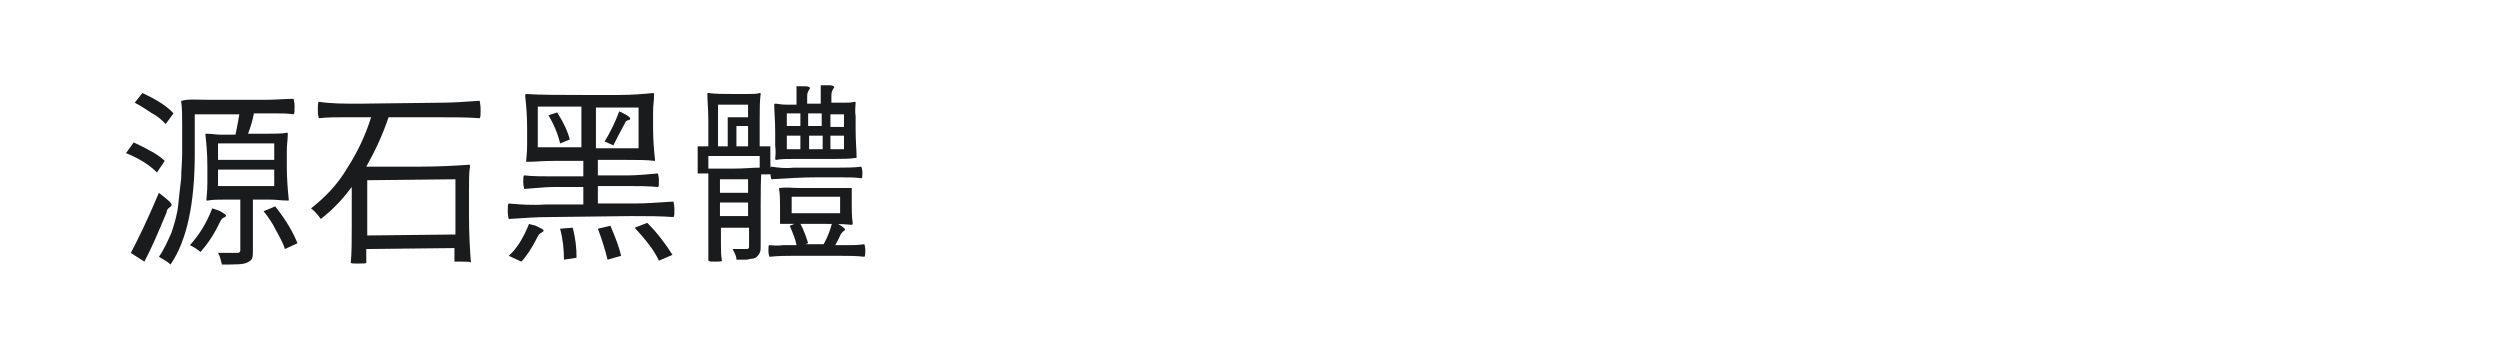
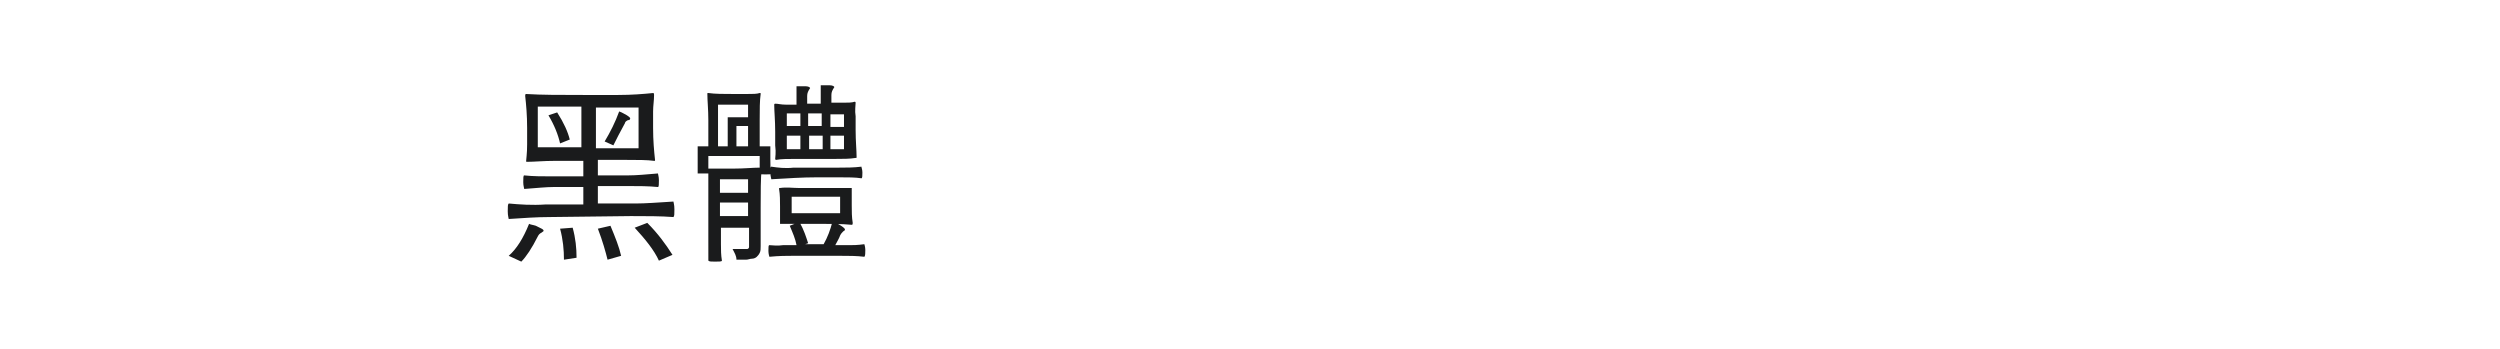
<svg xmlns="http://www.w3.org/2000/svg" version="1.1" id="图层_1" x="0px" y="0px" width="258px" height="36px" viewBox="0 0 258 36" style="enable-background:new 0 0 258 36;" xml:space="preserve">
  <style type="text/css">
	.st0{fill:#1A1B1C;}
</style>
  <g>
-     <path class="st0" d="M16.2,17.8c-0.7-0.7-1.7-1.4-3.2-2l0.8-1.1c1.5,0.7,2.6,1.3,3.2,1.9L16.2,17.8z M13.5,26.1   c0.8-1.5,1.8-3.6,2.9-6.2c0.9,0.7,1.4,1.1,1.3,1.3c0,0.1-0.1,0.1-0.2,0.2c-0.1,0.1-0.3,0.2-0.3,0.5c-0.8,1.9-1.5,3.6-2.3,5.1   L13.5,26.1z M15.7,11.7c-0.6-0.4-1.2-0.8-1.8-1.1l0.8-1c1.5,0.7,2.6,1.4,3.2,2.1l-0.8,1.1C16.7,12.4,16.3,12,15.7,11.7z M21.6,10.3   l5.8,0c1,0,2-0.1,2.9-0.1c0,0.1,0.1,0.3,0.1,0.8c0,0.5,0,0.7-0.1,0.8c-0.6-0.1-1.3-0.1-2.1-0.1l-2.1,0l0.1,0   c-0.1,0.6-0.3,1.3-0.6,2.1l2,0c0.8,0,1.5,0,2-0.1c0.1,0,0.1,0,0.1,0.1c0,0.6-0.1,1.1-0.1,1.7l0,1.7c0,1.3,0.1,2.4,0.2,3.4   c0,0.1,0,0.1-0.1,0.1c-0.6,0-1.2-0.1-1.8-0.1l-1.8,0l0,5.2c0,0.4,0,0.7-0.1,0.9s-0.3,0.3-0.5,0.4c-0.4,0.2-1.2,0.2-2.6,0.2   c-0.1-0.4-0.2-0.9-0.4-1.2c0.3,0,1,0,2,0c0.2,0,0.3-0.1,0.3-0.3l0-5.2l-1.7,0c-0.6,0-1.1,0-1.7,0.1c-0.1,0-0.1,0-0.1-0.1   c0-0.2,0.1-0.8,0.1-1.7l0-1.7c0-1.3-0.1-2.4-0.2-3.3c0-0.1,0-0.1,0.1-0.1c0.5,0,1,0.1,1.5,0.1l1.5,0c0.2-0.9,0.3-1.6,0.4-2.1   l-4.6,0l0,4c0,5.2-0.8,9-2.5,11.5c-0.3-0.3-0.7-0.5-1.2-0.8c0.5-0.7,0.9-1.6,1.3-2.5c0.3-0.9,0.6-1.9,0.7-2.9   c0.1-1,0.2-1.9,0.3-2.7c0-0.8,0.1-1.7,0.1-2.6l0-2.7c0-1.1,0-2-0.1-2.6c0-0.1,0-0.1,0.1-0.1C19.4,10.2,20.3,10.3,21.6,10.3z    M22.7,22.9c-0.6,1.3-1.3,2.3-2,3.1c-0.5-0.4-0.9-0.6-1.1-0.7c0.9-1,1.7-2.2,2.3-3.8c0.3,0.1,0.7,0.2,1,0.4   c0.3,0.2,0.5,0.3,0.4,0.4c0,0.1-0.1,0.1-0.3,0.2C22.9,22.6,22.8,22.7,22.7,22.9z M28.3,14.8l-5.8,0l0,1.7l5.8,0L28.3,14.8z    M28.3,17.5l-5.8,0l0,1.7l5.8,0L28.3,17.5z M28.5,23.8c-0.4-0.8-0.8-1.4-1.3-2l1.2-0.5c1.2,1.5,1.9,2.8,2.3,3.8l-1.3,0.6   C29.3,25.3,29,24.7,28.5,23.8z" />
-     <path class="st0" d="M37.1,10.7l8.3-0.1c1.3,0,2.7-0.1,4.1-0.2c0,0.1,0.1,0.4,0.1,0.9c0,0.5,0,0.8-0.1,0.9   c-1.2-0.1-2.8-0.1-4.7-0.1l-4.7,0c-0.6,1.8-1.4,3.5-2.3,5.1l5.3,0c2.1,0,3.9-0.1,5.3-0.2c0.1,0,0.1,0,0.1,0.2   c-0.1,0.6-0.1,1.4-0.1,2.5l0,2.5c0,2,0.1,3.6,0.2,4.9C48.5,27,48.3,27,47.7,27S47,27,46.9,27c0-0.2,0-0.4,0-0.7l0-0.7l-9.1,0.1   l0,0.7c0,0.3,0,0.5,0,0.7c0,0.1-0.3,0.1-0.8,0.1c-0.5,0-0.8,0-0.8-0.1c0.1-1,0.1-2.3,0.1-3.9l0-3.9c-0.9,1.2-1.9,2.3-3.2,3.3   c-0.2-0.3-0.5-0.7-1-1.1c1.4-1.1,2.7-2.4,3.7-4.1c1.1-1.7,1.9-3.4,2.5-5.3l-2.7,0c-0.9,0-1.8,0-2.7,0.1c0-0.1-0.1-0.3-0.1-0.8   c0-0.5,0-0.8,0.1-0.9C34.1,10.7,35.5,10.7,37.1,10.7z M37.9,24.3l9.1-0.1l0-5.7l-9.1,0.1L37.9,24.3z" />
    <path class="st0" d="M65.1,22.3l-8.4,0.1c-1.3,0-2.7,0.1-4.2,0.2c0-0.1-0.1-0.3-0.1-0.8c0-0.5,0-0.7,0.1-0.8   c1.1,0.1,2.4,0.2,3.8,0.1l3.9,0l0-1.8l-3.1,0c-0.7,0-1.7,0.1-3,0.2c0-0.1-0.1-0.3-0.1-0.7c0-0.4,0-0.7,0.1-0.7   c0.9,0.1,1.9,0.1,3,0.1l3.1,0l0-1.6l-2.9,0c-1.2,0-2.2,0.1-2.9,0.1c-0.1,0-0.1,0-0.1-0.1c0-0.2,0.1-0.7,0.1-1.7l0-1.7   c0-1.3-0.1-2.4-0.2-3.3c0-0.1,0-0.2,0.1-0.2c1.6,0.1,3.5,0.1,5.9,0.1l3.6,0c1.4,0,2.6-0.1,3.6-0.2c0.1,0,0.1,0.1,0.1,0.2   c0,0.6-0.1,1.1-0.1,1.7l0,1.7c0,1.3,0.1,2.4,0.2,3.3c0,0.1,0,0.1-0.1,0.1c-0.7-0.1-1.7-0.1-2.9-0.1l-2.9,0l0,1.6l3.1,0   c0.9,0,1.9-0.1,3.1-0.2c0,0.1,0.1,0.3,0.1,0.7c0,0.4,0,0.7-0.1,0.7c-1-0.1-2-0.1-3.1-0.1l-3.1,0l0,1.8l3.9,0c1,0,2.3-0.1,3.9-0.2   c0,0.1,0.1,0.3,0.1,0.8s0,0.7-0.1,0.8C68.2,22.3,66.7,22.3,65.1,22.3z M55.5,24.4c-0.6,1.2-1.2,2.1-1.7,2.6l-1.3-0.6   c0.8-0.7,1.5-1.8,2.1-3.3c0.2,0.1,0.4,0.1,0.7,0.2c0.2,0.1,0.4,0.2,0.6,0.3c0.2,0.1,0.2,0.2,0.2,0.2c0,0.1-0.1,0.1-0.2,0.2   C55.7,24.1,55.6,24.2,55.5,24.4z M60,11l-4.5,0l0,4.2l4.5,0L60,11z M57.8,14.8c-0.2-0.9-0.6-1.9-1.2-2.9l0.9-0.3   c0.7,1.1,1.1,2,1.3,2.8L57.8,14.8z M58.2,26.8c0-1-0.1-2.1-0.4-3.2l1.3-0.1c0.3,1.1,0.4,2.1,0.4,3.1L58.2,26.8z M61.5,15.3l4.4,0   l0-4.2l-4.4,0L61.5,15.3z M62.7,26.8c-0.2-0.8-0.5-1.9-1-3.2l1.3-0.3c0.5,1.2,0.9,2.2,1.1,3.1L62.7,26.8z M64.5,12.7   c-0.5,0.9-0.9,1.7-1.2,2.3l-0.9-0.4c0.6-1,1.1-2,1.5-3.1c0.3,0.1,0.6,0.3,0.8,0.4c0.3,0.2,0.4,0.3,0.3,0.4c0,0.1-0.1,0.1-0.2,0.1   C64.6,12.5,64.5,12.6,64.5,12.7z M68,26.9c-0.5-1.1-1.4-2.2-2.5-3.4l1.3-0.5c1.1,1.1,1.9,2.2,2.6,3.3L68,26.9z" />
    <path class="st0" d="M73.1,24.6l0-6.7l-1.1,0l0-2.8l1.1,0l0-2.7c0-1.1-0.1-2-0.1-2.7c0-0.1,0-0.1,0.1-0.1c0.7,0.1,1.6,0.1,2.6,0.1   l1.4,0c0.6,0,1,0,1.3-0.1c0.1,0,0.1,0,0.1,0.1c-0.1,0.7-0.1,1.6-0.1,2.7l0,2.7l1.1,0l0,1.4c0,0.6,0,1.1,0.1,1.4   c0,0.1-0.2,0.1-0.6,0.1c-0.4,0-0.6,0-0.6-0.1c0-0.3,0-0.6,0-0.9l0-0.9l-5.3,0l0,1.3l2.6,0c1.1,0,2-0.1,2.7-0.1c0.1,0,0.2,0,0.2,0.1   c-0.1,1.1-0.1,2.4-0.1,4l0,4c0,0.3,0,0.5-0.1,0.7c-0.1,0.2-0.2,0.3-0.3,0.4c-0.1,0.1-0.3,0.2-0.5,0.2c-0.2,0-0.4,0.1-0.6,0.1   c-0.2,0-0.4,0-0.8,0c-0.1,0-0.2,0-0.2,0c0-0.4-0.2-0.7-0.4-1.1c0.8,0,1.3,0,1.5,0c0.1,0,0.2-0.1,0.2-0.2l0-2l-2.9,0l0,1.7   c0,0.6,0,1.1,0.1,1.7c0,0.1-0.3,0.1-0.7,0.1c-0.4,0-0.6,0-0.7-0.1C73.1,26.2,73.1,25.5,73.1,24.6z M74.1,10.8l0,4.3l1,0l0-3l2.1,0   l0-1.3L74.1,10.8z M74.3,19.9l2.9,0l0-1.4l-2.9,0L74.3,19.9z M77.2,20.9l-2.9,0l0,1.4l2.9,0L77.2,20.9z M76,13l0,2.1l1.2,0l0-2.1   L76,13z M86.7,26.4l-4.9,0c-0.6,0-1.4,0-2.4,0.1c0,0-0.1-0.3-0.1-0.6c0-0.4,0-0.6,0.1-0.6c0.3,0,0.8,0.1,1.4,0l1.4,0   c-0.1-0.6-0.4-1.3-0.7-2l1-0.4c0.5,0.9,0.7,1.6,0.9,2.2l-0.3,0.1l2.1,0L85,25.2c0.4-0.7,0.7-1.5,0.9-2.3c0.3,0.1,0.6,0.2,0.9,0.4   c0.3,0.2,0.4,0.3,0.4,0.4c0,0.1-0.1,0.1-0.2,0.2c-0.1,0.1-0.2,0.2-0.3,0.4c-0.1,0.3-0.3,0.6-0.5,1l1.5,0c0.3,0,0.8,0,1.5-0.1   c0,0,0.1,0.3,0.1,0.6s0,0.6-0.1,0.7C88.4,26.4,87.6,26.4,86.7,26.4z M81.9,17.3l4.7,0c0.7,0,1.5,0,2.3-0.1c0,0.1,0.1,0.3,0.1,0.6   s0,0.6-0.1,0.6c-0.6-0.1-1.4-0.1-2.3-0.1l-2.3,0c-1.5,0-3,0.1-4.7,0.2c0-0.1-0.1-0.3-0.1-0.7c0-0.4,0-0.6,0.1-0.6   C80.3,17.3,81,17.4,81.9,17.3z M86.2,16.4l-4.1,0c-0.8,0-1.5,0-2,0.1c0,0-0.1,0-0.1-0.1c0-0.2,0.1-0.6,0-1.4l0-1.4   c0-1.2-0.1-2.1-0.1-2.8c0,0,0-0.1,0.1-0.1c0.3,0,0.6,0.1,1.1,0.1l1.1,0l0-0.9c0-0.3,0-0.6,0-1c0.3,0,0.6,0,0.9,0   c0.3,0,0.5,0.1,0.5,0.2c-0.2,0.3-0.3,0.5-0.3,0.8l0,0.8l1.4,0l0-0.9c0-0.3,0-0.6,0-1c0.3,0,0.6,0,0.9,0c0.3,0,0.5,0.1,0.5,0.2   c-0.2,0.3-0.3,0.5-0.3,0.8l0,0.8l1.2,0c0.5,0,0.9,0,1.2-0.1c0,0,0.1,0,0.1,0.1c0,0.3-0.1,0.8,0,1.4l0,1.4c0,1.2,0.1,2.1,0.1,2.8   c0,0.1,0,0.1-0.1,0.1C87.7,16.4,87,16.4,86.2,16.4z M82.4,19.4l5.5,0l0,1.8c0,0.6,0,1.2,0.1,1.8c0,0.1,0,0.2-0.1,0.2   c-1-0.1-2.2-0.1-3.7-0.1l-3.7,0l0-1.8c0-0.6,0-1.2-0.1-1.8c0-0.1,0-0.1,0.1-0.1C81.2,19.3,81.8,19.4,82.4,19.4z M82.6,11.7l-1.4,0   l0,1.3l1.4,0L82.6,11.7z M82.6,14l-1.4,0l0,1.4l1.4,0L82.6,14z M86.7,20.3l-5,0l0,1.7l5,0L86.7,20.3z M84.8,11.7l-1.4,0l0,1.3   l1.4,0L84.8,11.7z M84.9,15.4l0-1.4l-1.4,0l0,1.4L84.9,15.4z M85.7,13.1l1.4,0l0-1.3l-1.4,0L85.7,13.1z M85.7,15.4l1.4,0l0-1.4   l-1.4,0L85.7,15.4z" />
  </g>
</svg>